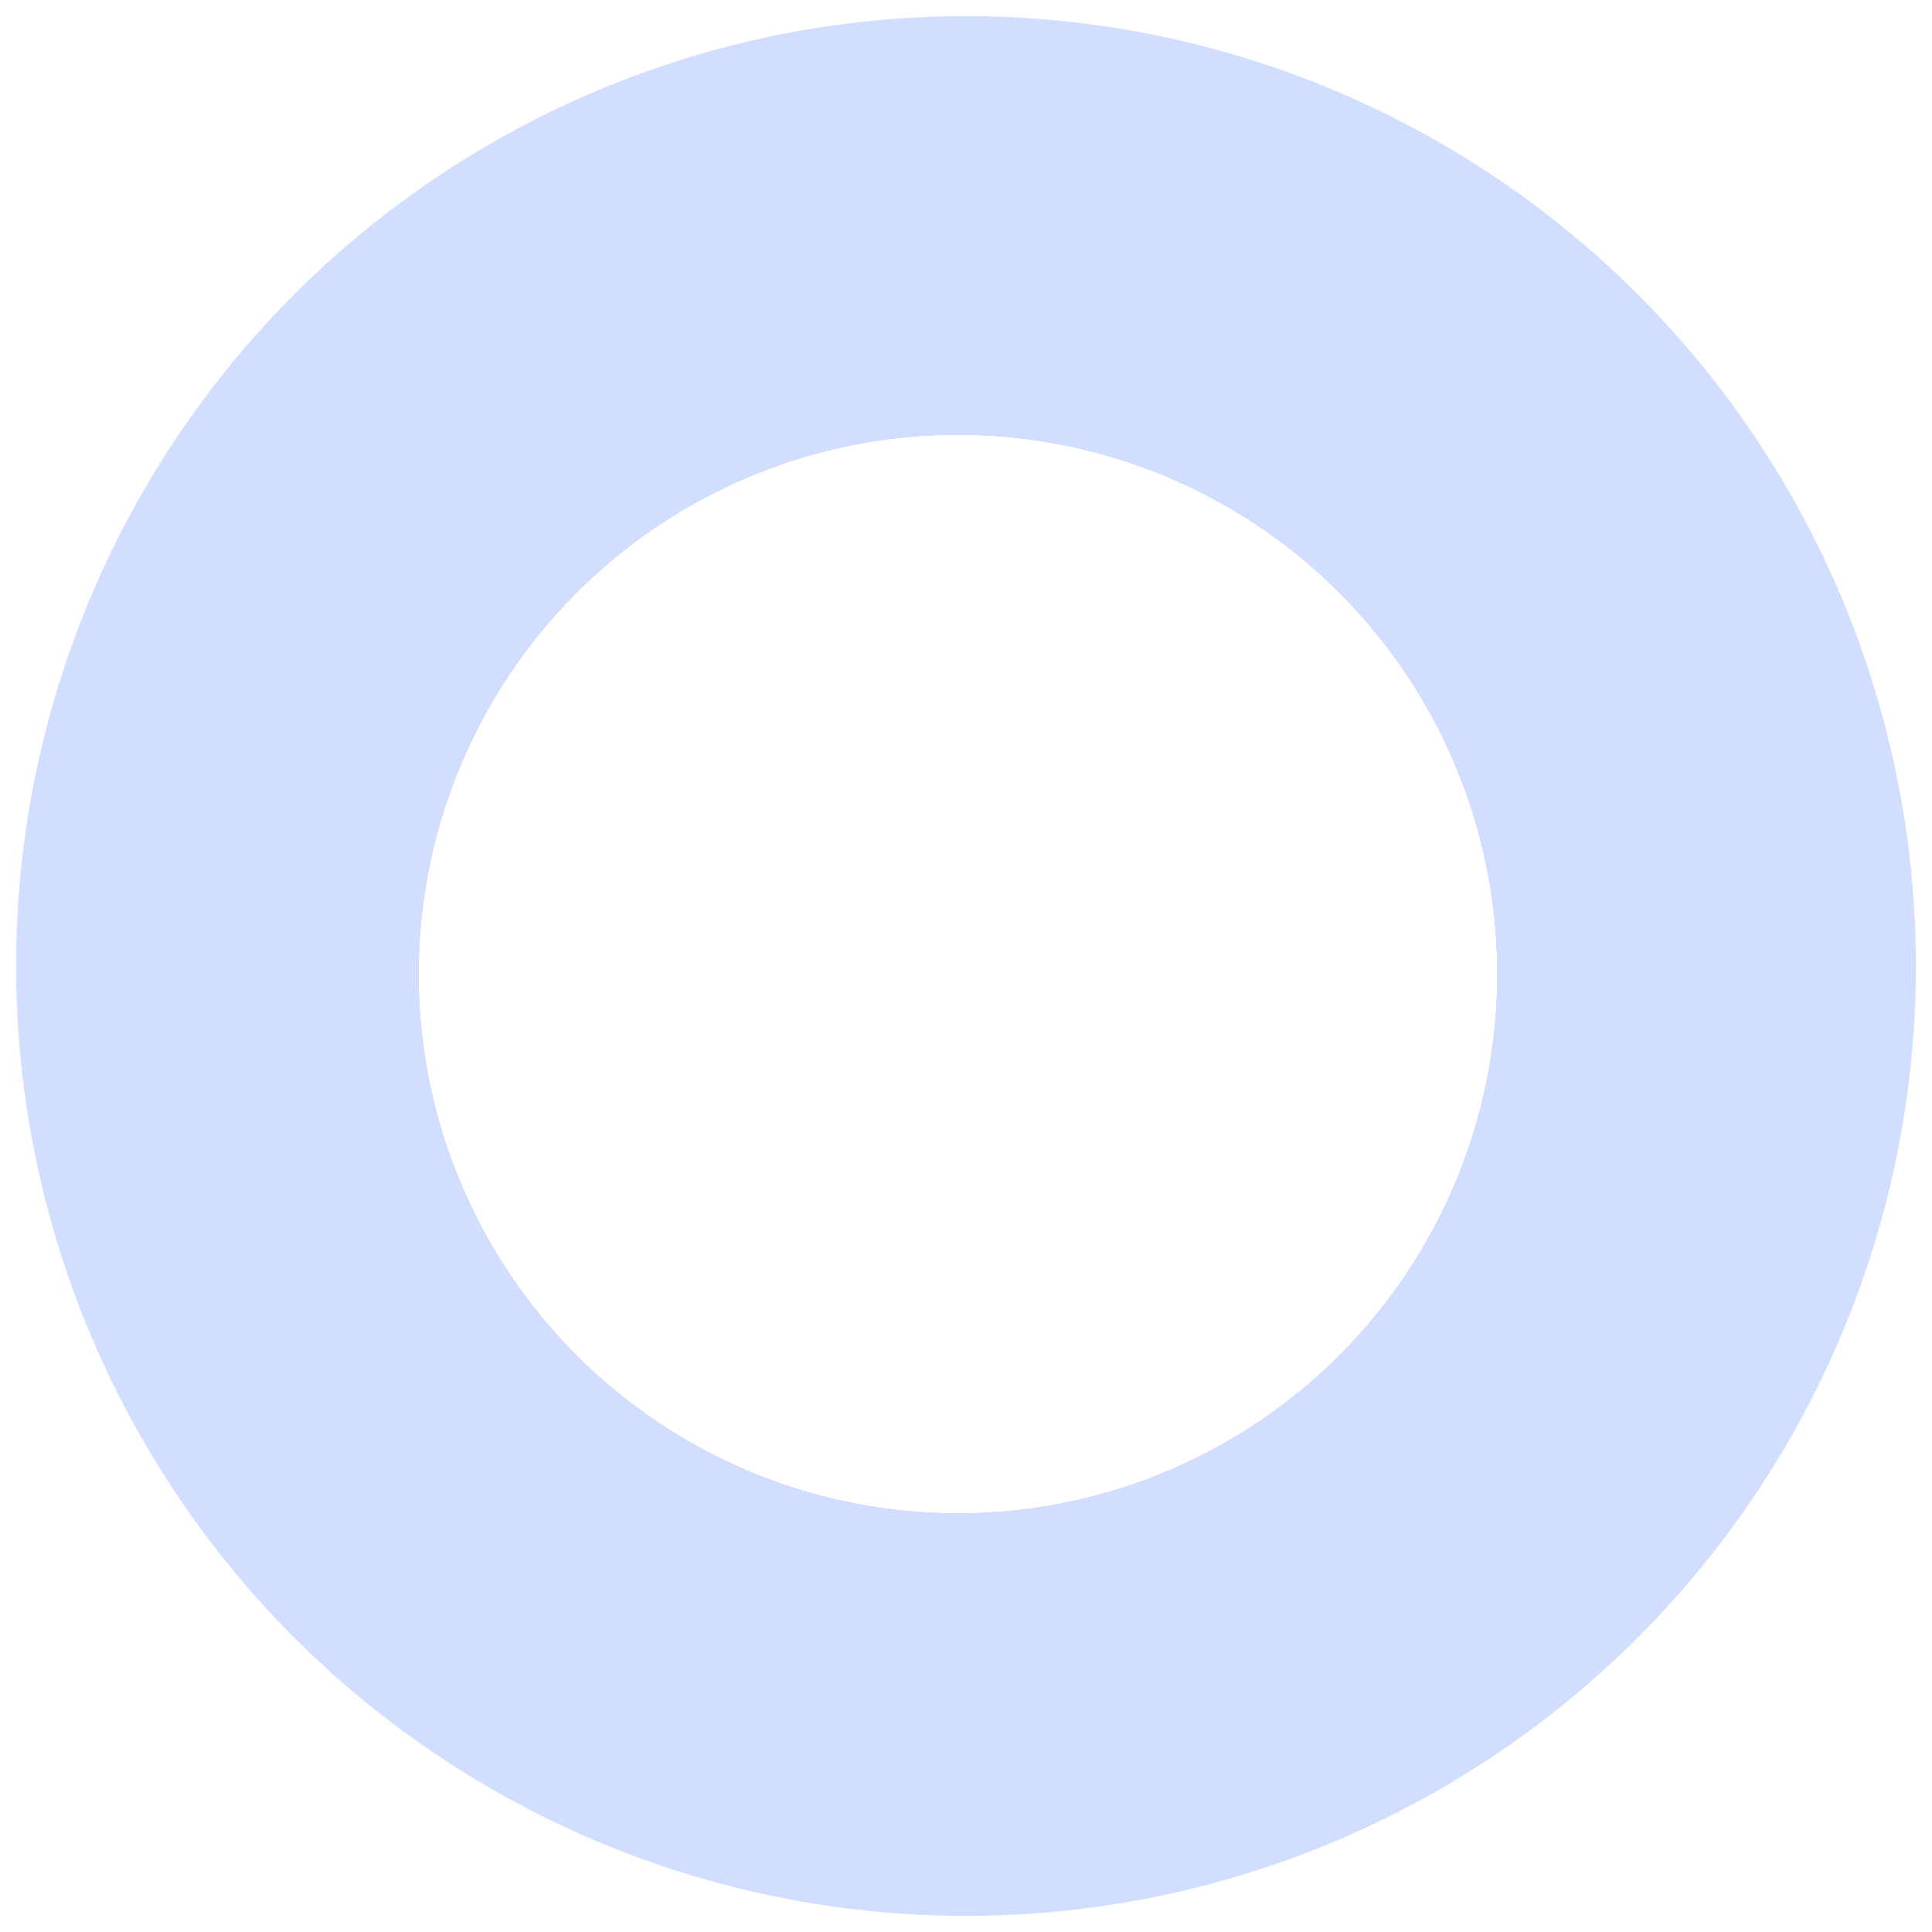
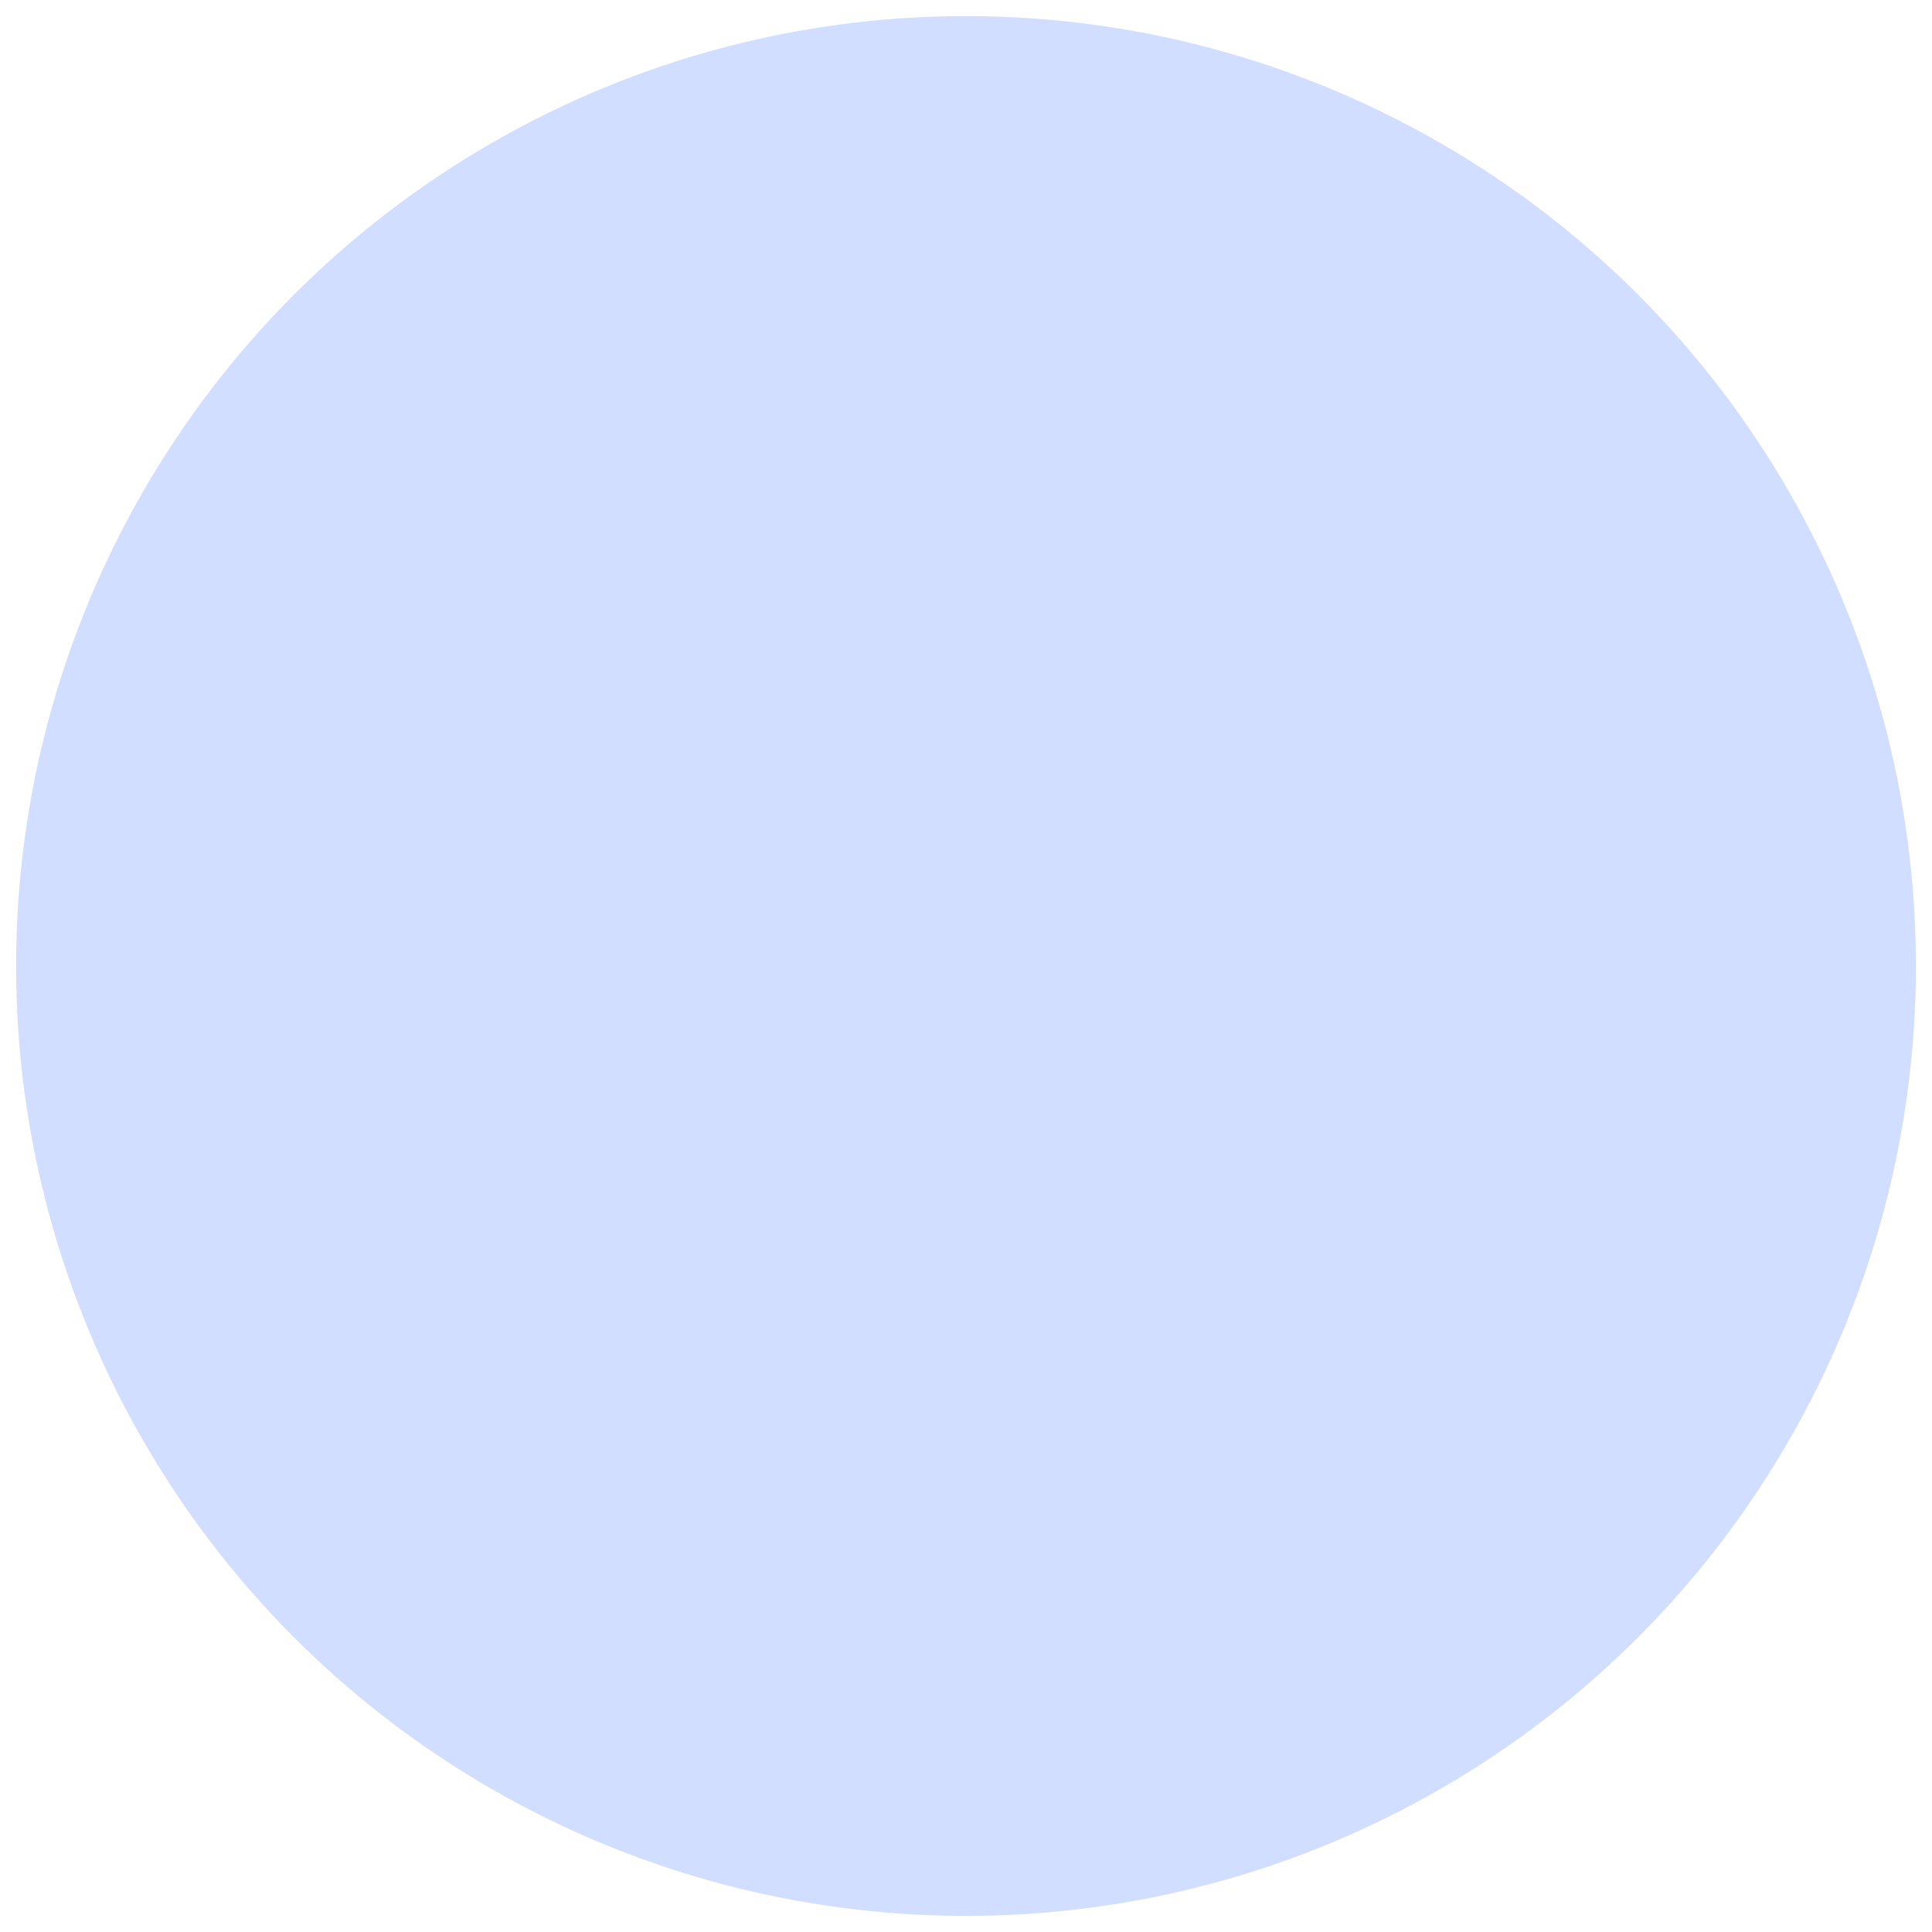
<svg xmlns="http://www.w3.org/2000/svg" width="120" height="120" viewBox="0 0 120 120" fill="none">
  <circle cx="60" cy="60" r="59.5" fill="#D1DEFF" stroke="white" />
  <g filter="url(#filter0_f_100_141)">
-     <circle cx="59.5" cy="60.5" r="33.5" fill="#9598F1" />
-   </g>
+     </g>
  <g filter="url(#filter1_b_100_141)">
-     <circle cx="59.5" cy="60.5" r="33.5" fill="white" />
-   </g>
+     </g>
  <defs>
    <filter id="filter0_f_100_141" x="6" y="7" width="107" height="107" filterUnits="userSpaceOnUse" color-interpolation-filters="sRGB">
      <feFlood flood-opacity="0" result="BackgroundImageFix" />
      <feBlend mode="normal" in="SourceGraphic" in2="BackgroundImageFix" result="shape" />
      <feGaussianBlur stdDeviation="10" result="effect1_foregroundBlur_100_141" />
    </filter>
    <filter id="filter1_b_100_141" x="16" y="17" width="87" height="87" filterUnits="userSpaceOnUse" color-interpolation-filters="sRGB">
      <feFlood flood-opacity="0" result="BackgroundImageFix" />
      <feGaussianBlur in="BackgroundImage" stdDeviation="5" />
      <feComposite in2="SourceAlpha" operator="in" result="effect1_backgroundBlur_100_141" />
      <feBlend mode="normal" in="SourceGraphic" in2="effect1_backgroundBlur_100_141" result="shape" />
    </filter>
  </defs>
</svg>